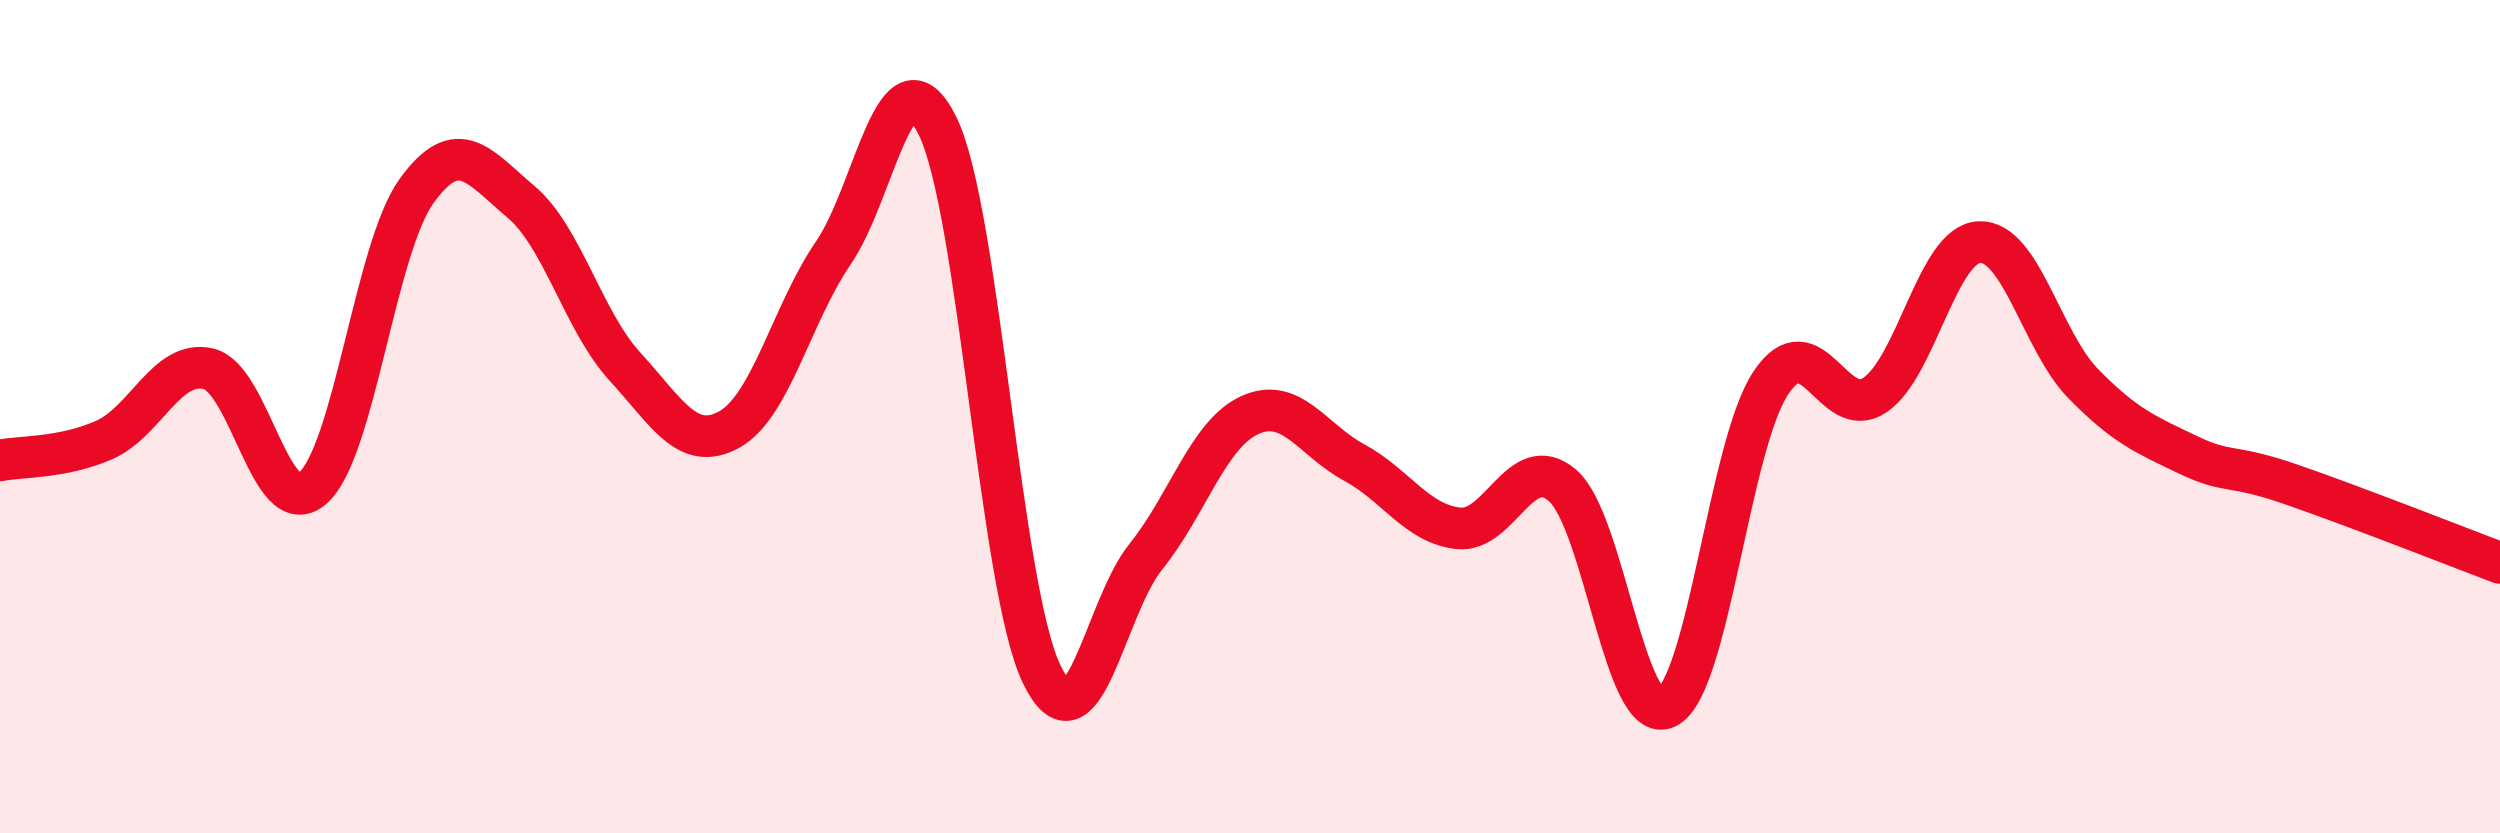
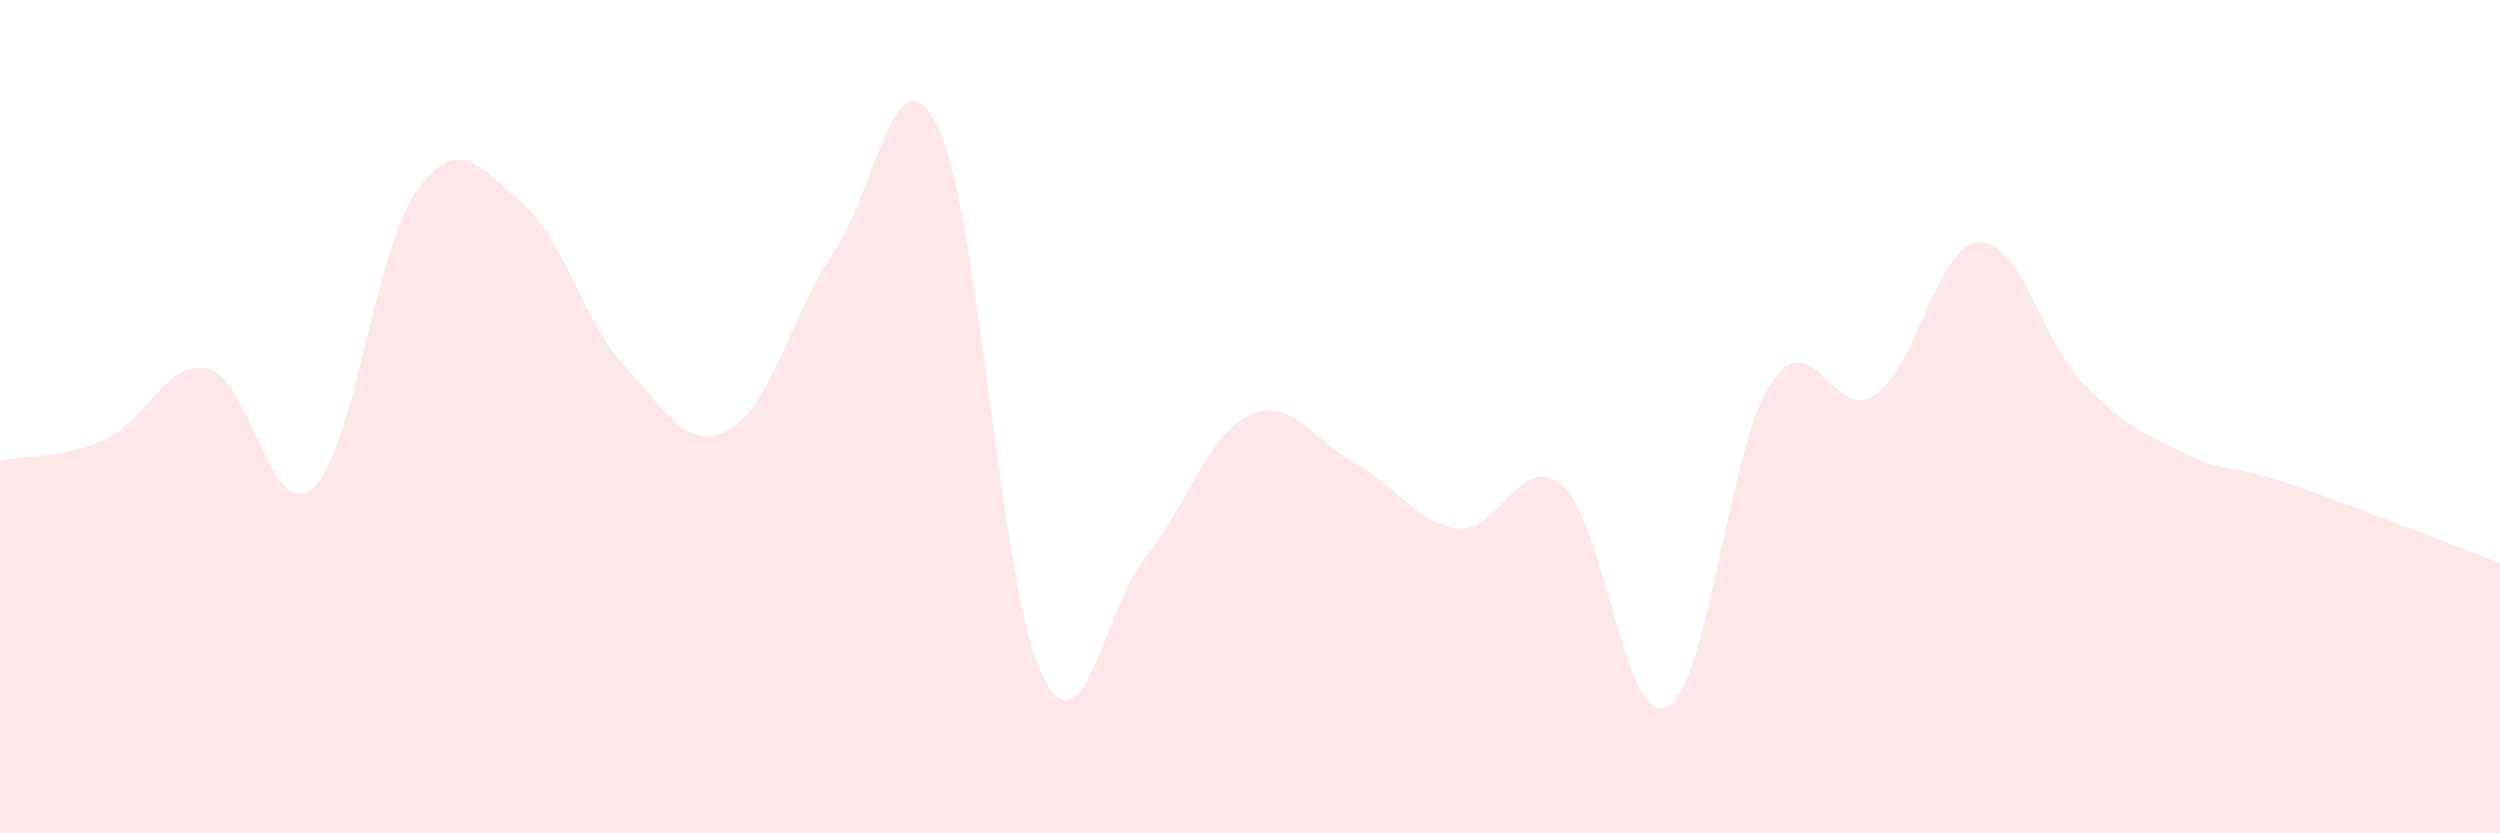
<svg xmlns="http://www.w3.org/2000/svg" width="60" height="20" viewBox="0 0 60 20">
  <path d="M 0,11.05 C 0.5,10.95 1.5,11 2.5,10.56 C 3.5,10.12 4,8.62 5,8.85 C 6,9.08 6.5,12.57 7.5,11.72 C 8.5,10.87 9,5.96 10,4.58 C 11,3.2 11.5,4 12.5,4.84 C 13.5,5.68 14,7.71 15,8.8 C 16,9.89 16.5,10.86 17.5,10.31 C 18.5,9.76 19,7.53 20,6.07 C 21,4.61 21.5,1 22.5,3.02 C 23.5,5.04 24,14.11 25,16.18 C 26,18.25 26.5,14.6 27.5,13.36 C 28.5,12.12 29,10.41 30,9.96 C 31,9.51 31.5,10.56 32.5,11.1 C 33.5,11.64 34,12.57 35,12.68 C 36,12.79 36.5,10.79 37.5,11.65 C 38.5,12.51 39,17.47 40,16.98 C 41,16.49 41.5,10.69 42.5,9.19 C 43.5,7.69 44,10.16 45,9.48 C 46,8.8 46.5,5.86 47.5,5.81 C 48.5,5.76 49,8.19 50,9.21 C 51,10.23 51.5,10.43 52.5,10.91 C 53.5,11.39 53.5,11.11 55,11.63 C 56.5,12.15 59,13.13 60,13.51L60 20L0 20Z" fill="#EB0A25" opacity="0.1" stroke-linecap="round" stroke-linejoin="round" />
-   <path d="M 0,11.05 C 0.5,10.95 1.5,11 2.5,10.56 C 3.5,10.12 4,8.62 5,8.85 C 6,9.08 6.5,12.57 7.5,11.72 C 8.5,10.87 9,5.96 10,4.58 C 11,3.2 11.5,4 12.5,4.84 C 13.5,5.68 14,7.71 15,8.8 C 16,9.89 16.5,10.86 17.5,10.31 C 18.5,9.76 19,7.53 20,6.07 C 21,4.61 21.5,1 22.5,3.02 C 23.5,5.04 24,14.11 25,16.18 C 26,18.25 26.5,14.6 27.5,13.36 C 28.5,12.12 29,10.41 30,9.96 C 31,9.51 31.5,10.56 32.5,11.1 C 33.5,11.64 34,12.57 35,12.68 C 36,12.79 36.5,10.79 37.5,11.65 C 38.5,12.51 39,17.47 40,16.98 C 41,16.49 41.5,10.69 42.5,9.19 C 43.5,7.69 44,10.16 45,9.48 C 46,8.8 46.5,5.86 47.5,5.81 C 48.5,5.76 49,8.19 50,9.21 C 51,10.23 51.5,10.43 52.5,10.91 C 53.5,11.39 53.5,11.11 55,11.63 C 56.5,12.15 59,13.13 60,13.51" stroke="#EB0A25" stroke-width="1" fill="none" stroke-linecap="round" stroke-linejoin="round" />
</svg>